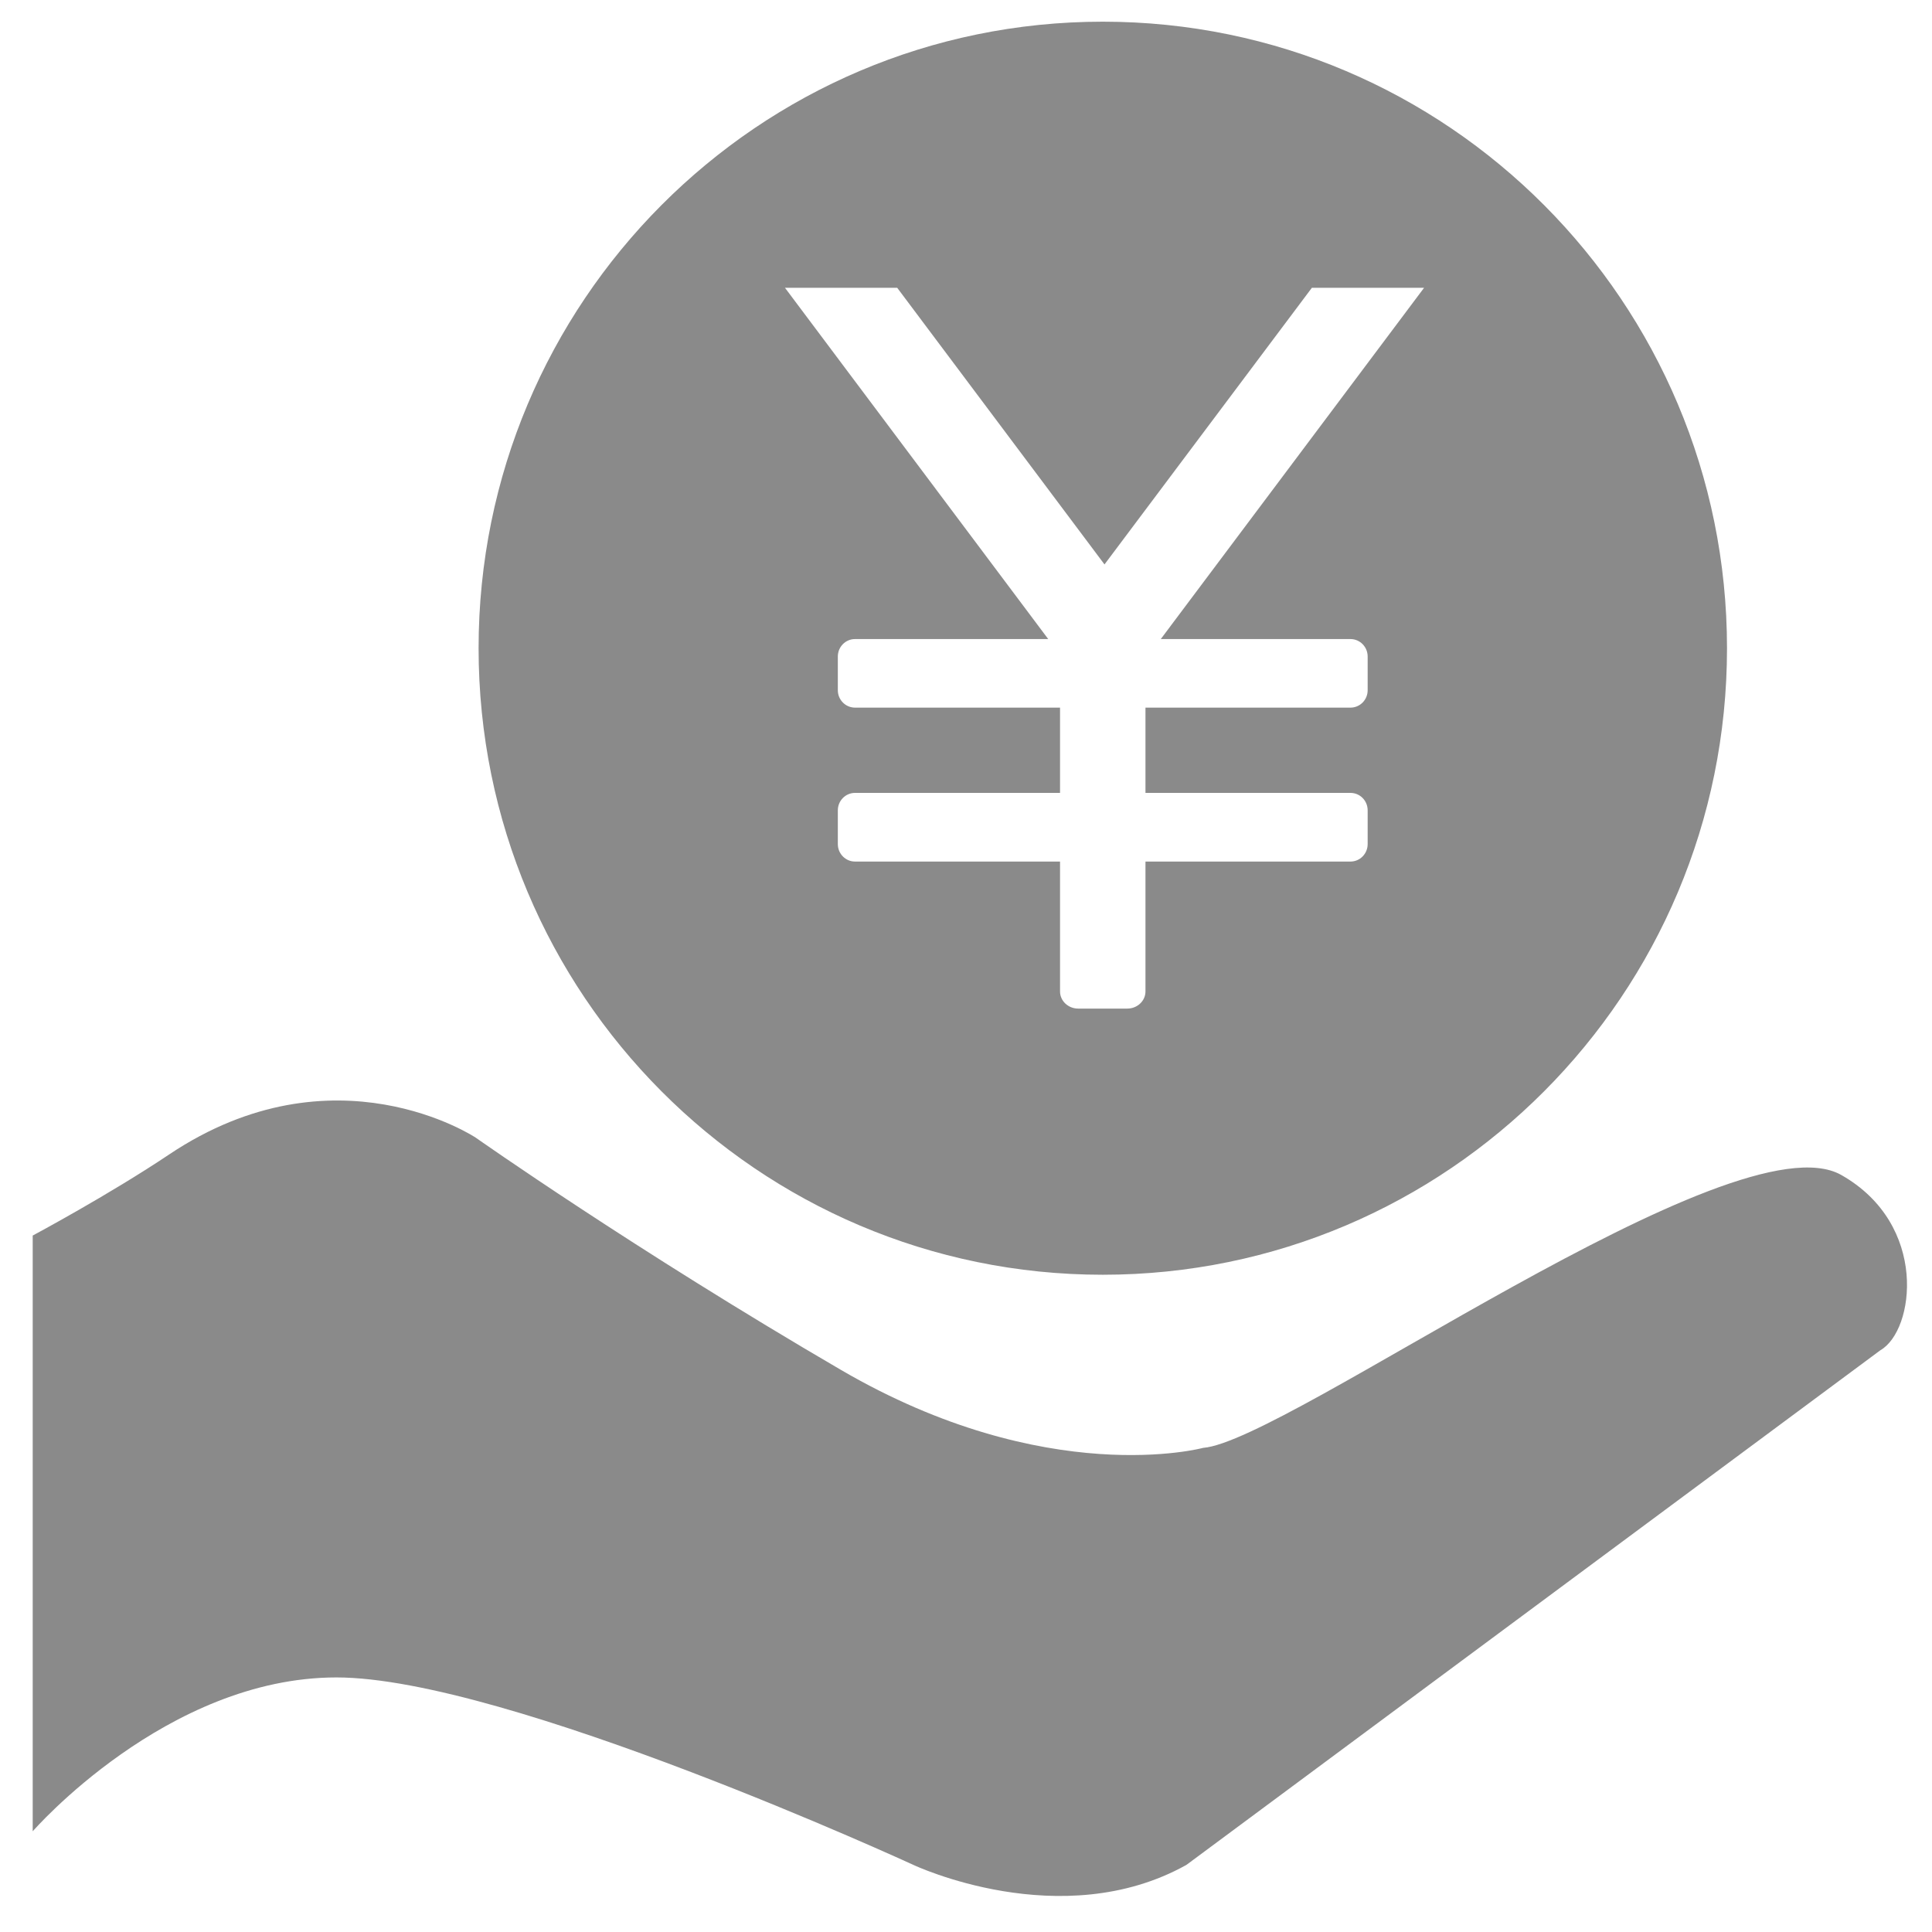
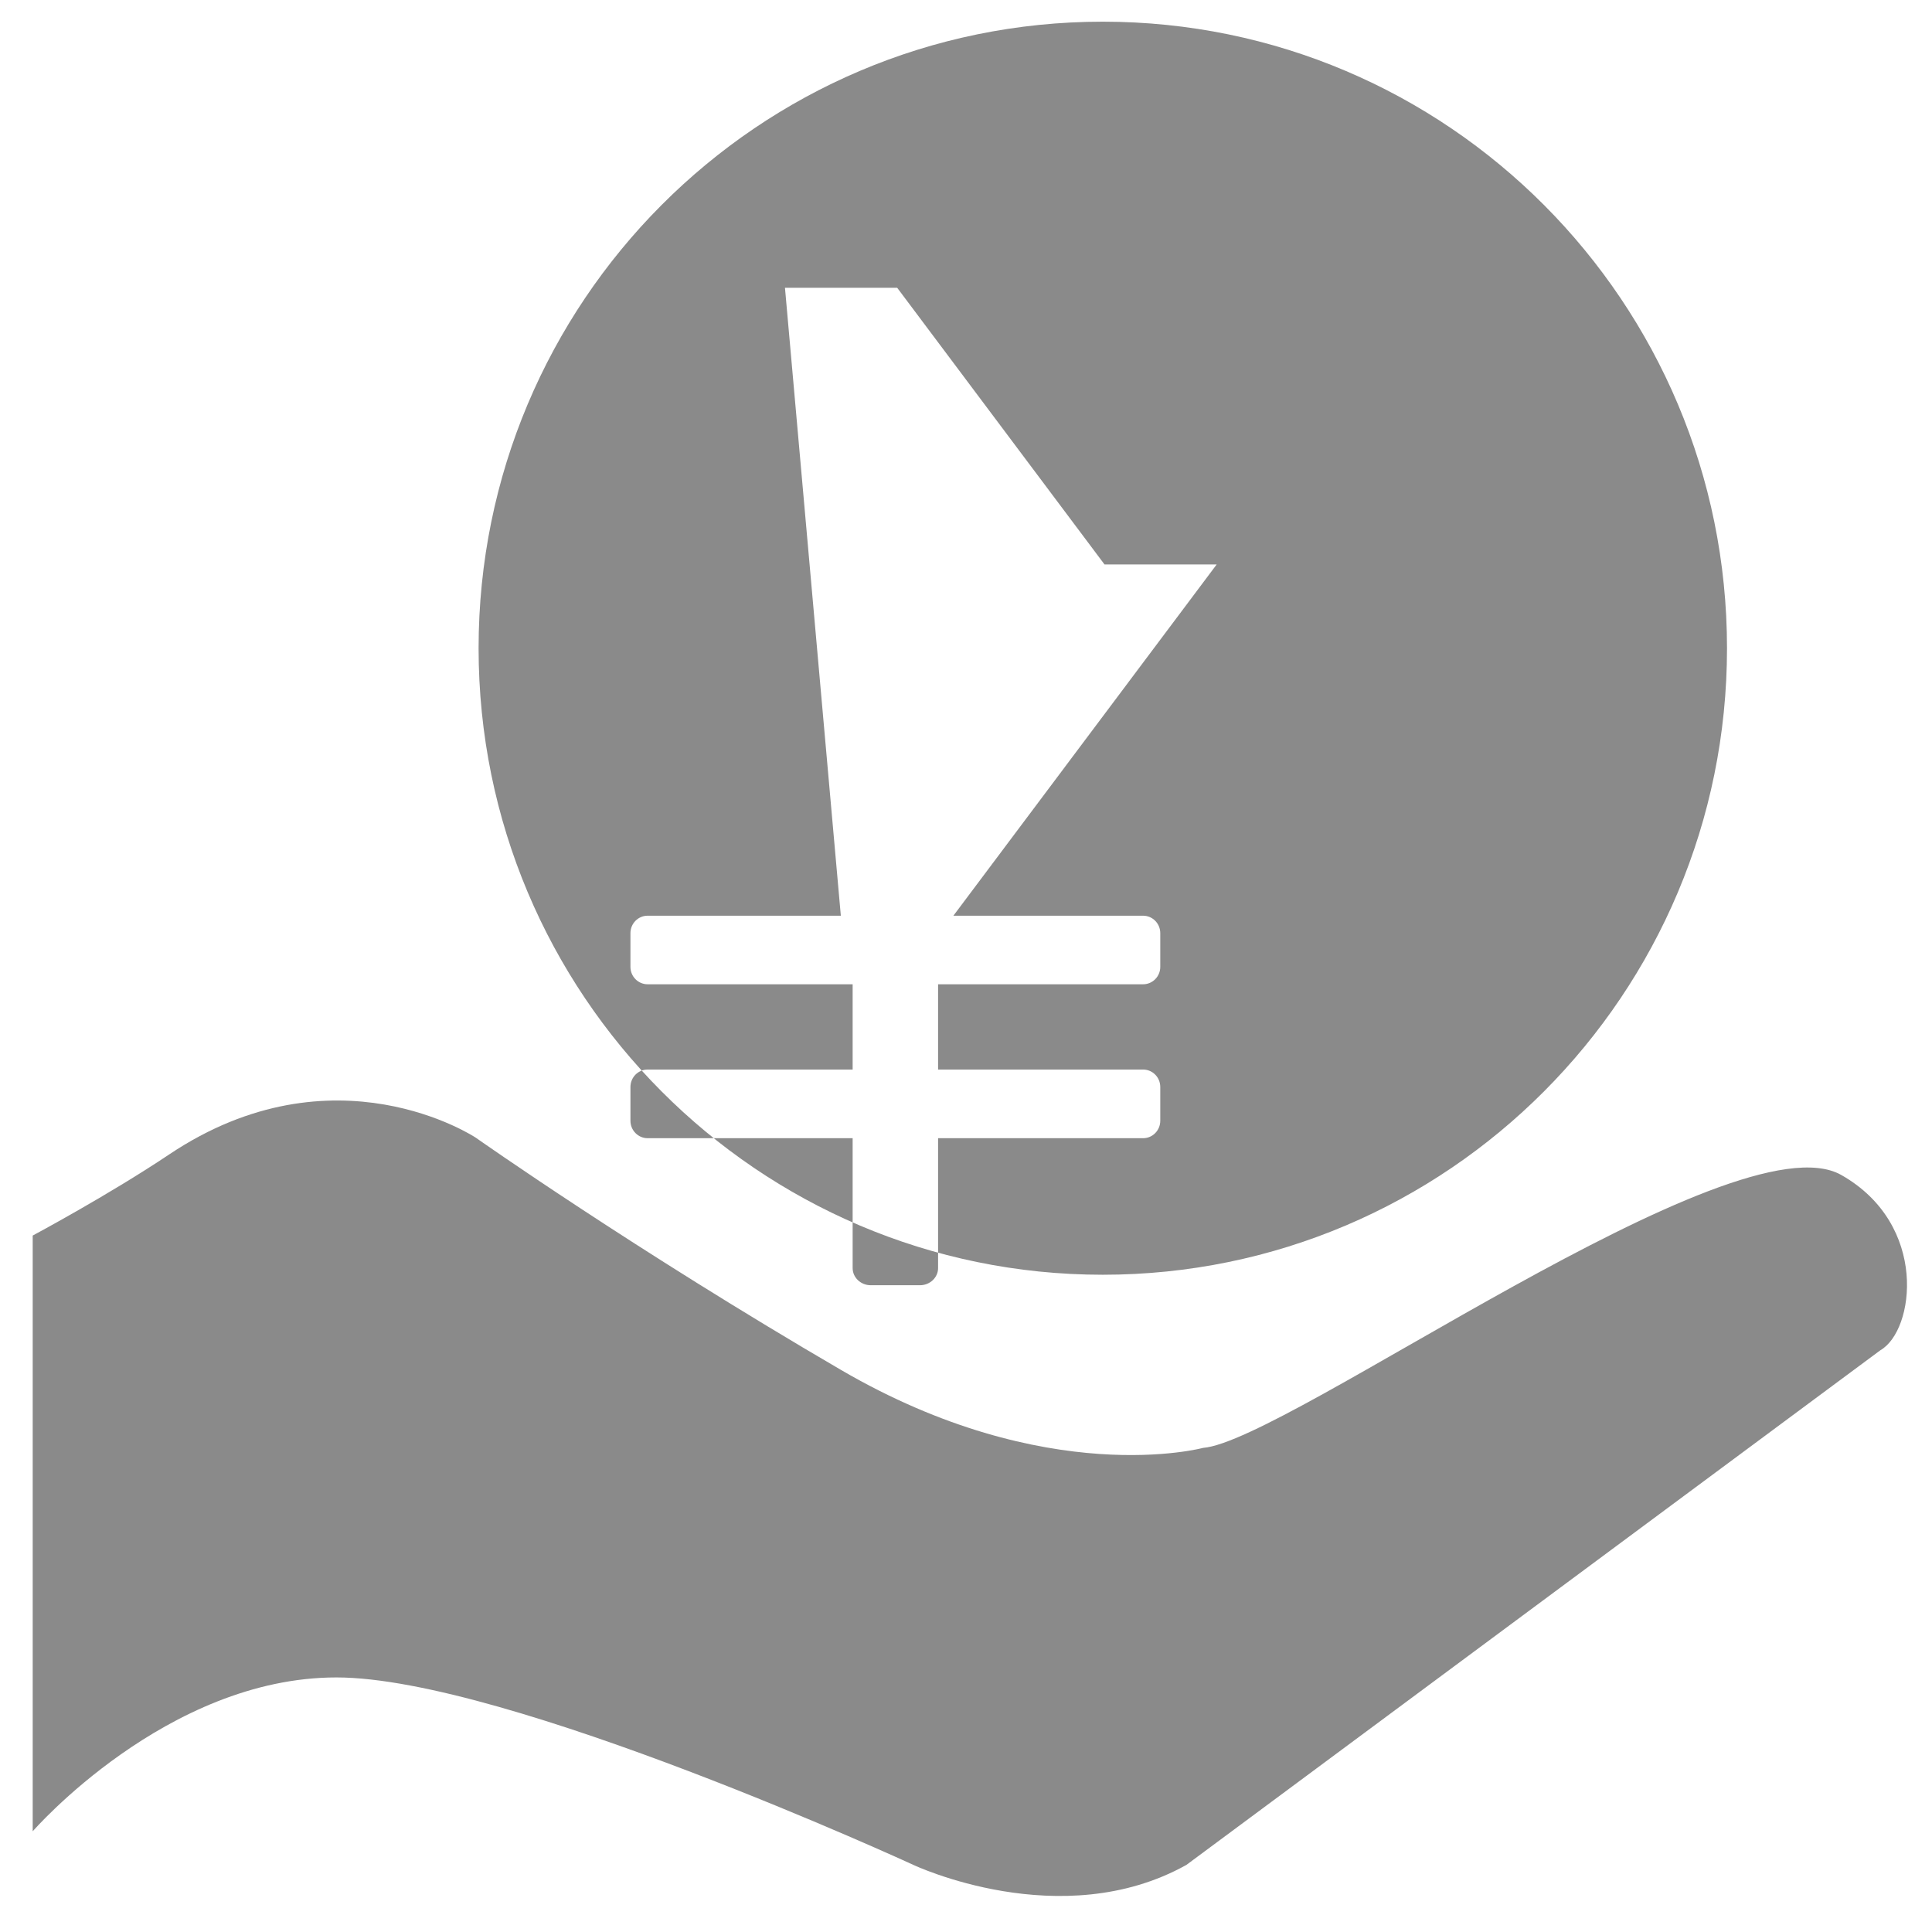
<svg xmlns="http://www.w3.org/2000/svg" version="1.1" id="图层_1" x="0px" y="0px" width="67px" height="67px" viewBox="0 0 67 67" enable-background="new 0 0 67 67" xml:space="preserve">
-   <path fill="#8A8A8A" d="M63.855,40.748c-3.705-2.103-19.232,9.237-22.132,9.463c0,0-5.411,1.464-12.563-2.706  c-7.152-4.17-12.662-8.052-12.662-8.052s-4.897-3.255-10.631,0.582c-2.094,1.403-4.733,2.813-4.733,2.813v20.66  c0,0,4.639-5.336,10.534-5.336c5.897,0,20.007,6.501,20.007,6.501s5.123,2.425,9.469,0l24.066-17.848  C66.398,46.147,66.891,42.471,63.855,40.748z M38.244,44.207c11.956,0,21.647-9.728,21.647-21.727S50.2,0.752,38.244,0.752  S16.597,10.48,16.597,22.479C16.597,34.479,26.288,44.207,38.244,44.207z M31.114,9.98l7.189,9.594l7.192-9.594h3.891l-9.131,12.182  h6.578c0.33,0,0.596,0.271,0.596,0.605v1.17c0,0.333-0.266,0.603-0.596,0.603h-7.109v2.957h7.109c0.33,0,0.596,0.27,0.596,0.605  v1.171c0,0.334-0.266,0.605-0.596,0.605h-7.109v4.504c0,0.328-0.283,0.595-0.63,0.595h-1.703c-0.349,0-0.63-0.267-0.63-0.595v-4.504  h-7.11c-0.328,0-0.596-0.271-0.596-0.605v-1.171c0-0.335,0.268-0.605,0.596-0.605h7.11v-2.957h-7.11  c-0.328,0-0.596-0.27-0.596-0.603v-1.17c0-0.335,0.268-0.605,0.596-0.605h6.7L27.222,9.98H31.114z" />
+   <path fill="#8A8A8A" d="M63.855,40.748c-3.705-2.103-19.232,9.237-22.132,9.463c0,0-5.411,1.464-12.563-2.706  c-7.152-4.17-12.662-8.052-12.662-8.052s-4.897-3.255-10.631,0.582c-2.094,1.403-4.733,2.813-4.733,2.813v20.66  c0,0,4.639-5.336,10.534-5.336c5.897,0,20.007,6.501,20.007,6.501s5.123,2.425,9.469,0l24.066-17.848  C66.398,46.147,66.891,42.471,63.855,40.748z M38.244,44.207c11.956,0,21.647-9.728,21.647-21.727S50.2,0.752,38.244,0.752  S16.597,10.48,16.597,22.479C16.597,34.479,26.288,44.207,38.244,44.207z M31.114,9.98l7.189,9.594h3.891l-9.131,12.182  h6.578c0.33,0,0.596,0.271,0.596,0.605v1.17c0,0.333-0.266,0.603-0.596,0.603h-7.109v2.957h7.109c0.33,0,0.596,0.27,0.596,0.605  v1.171c0,0.334-0.266,0.605-0.596,0.605h-7.109v4.504c0,0.328-0.283,0.595-0.63,0.595h-1.703c-0.349,0-0.63-0.267-0.63-0.595v-4.504  h-7.11c-0.328,0-0.596-0.271-0.596-0.605v-1.171c0-0.335,0.268-0.605,0.596-0.605h7.11v-2.957h-7.11  c-0.328,0-0.596-0.27-0.596-0.603v-1.17c0-0.335,0.268-0.605,0.596-0.605h6.7L27.222,9.98H31.114z" />
</svg>